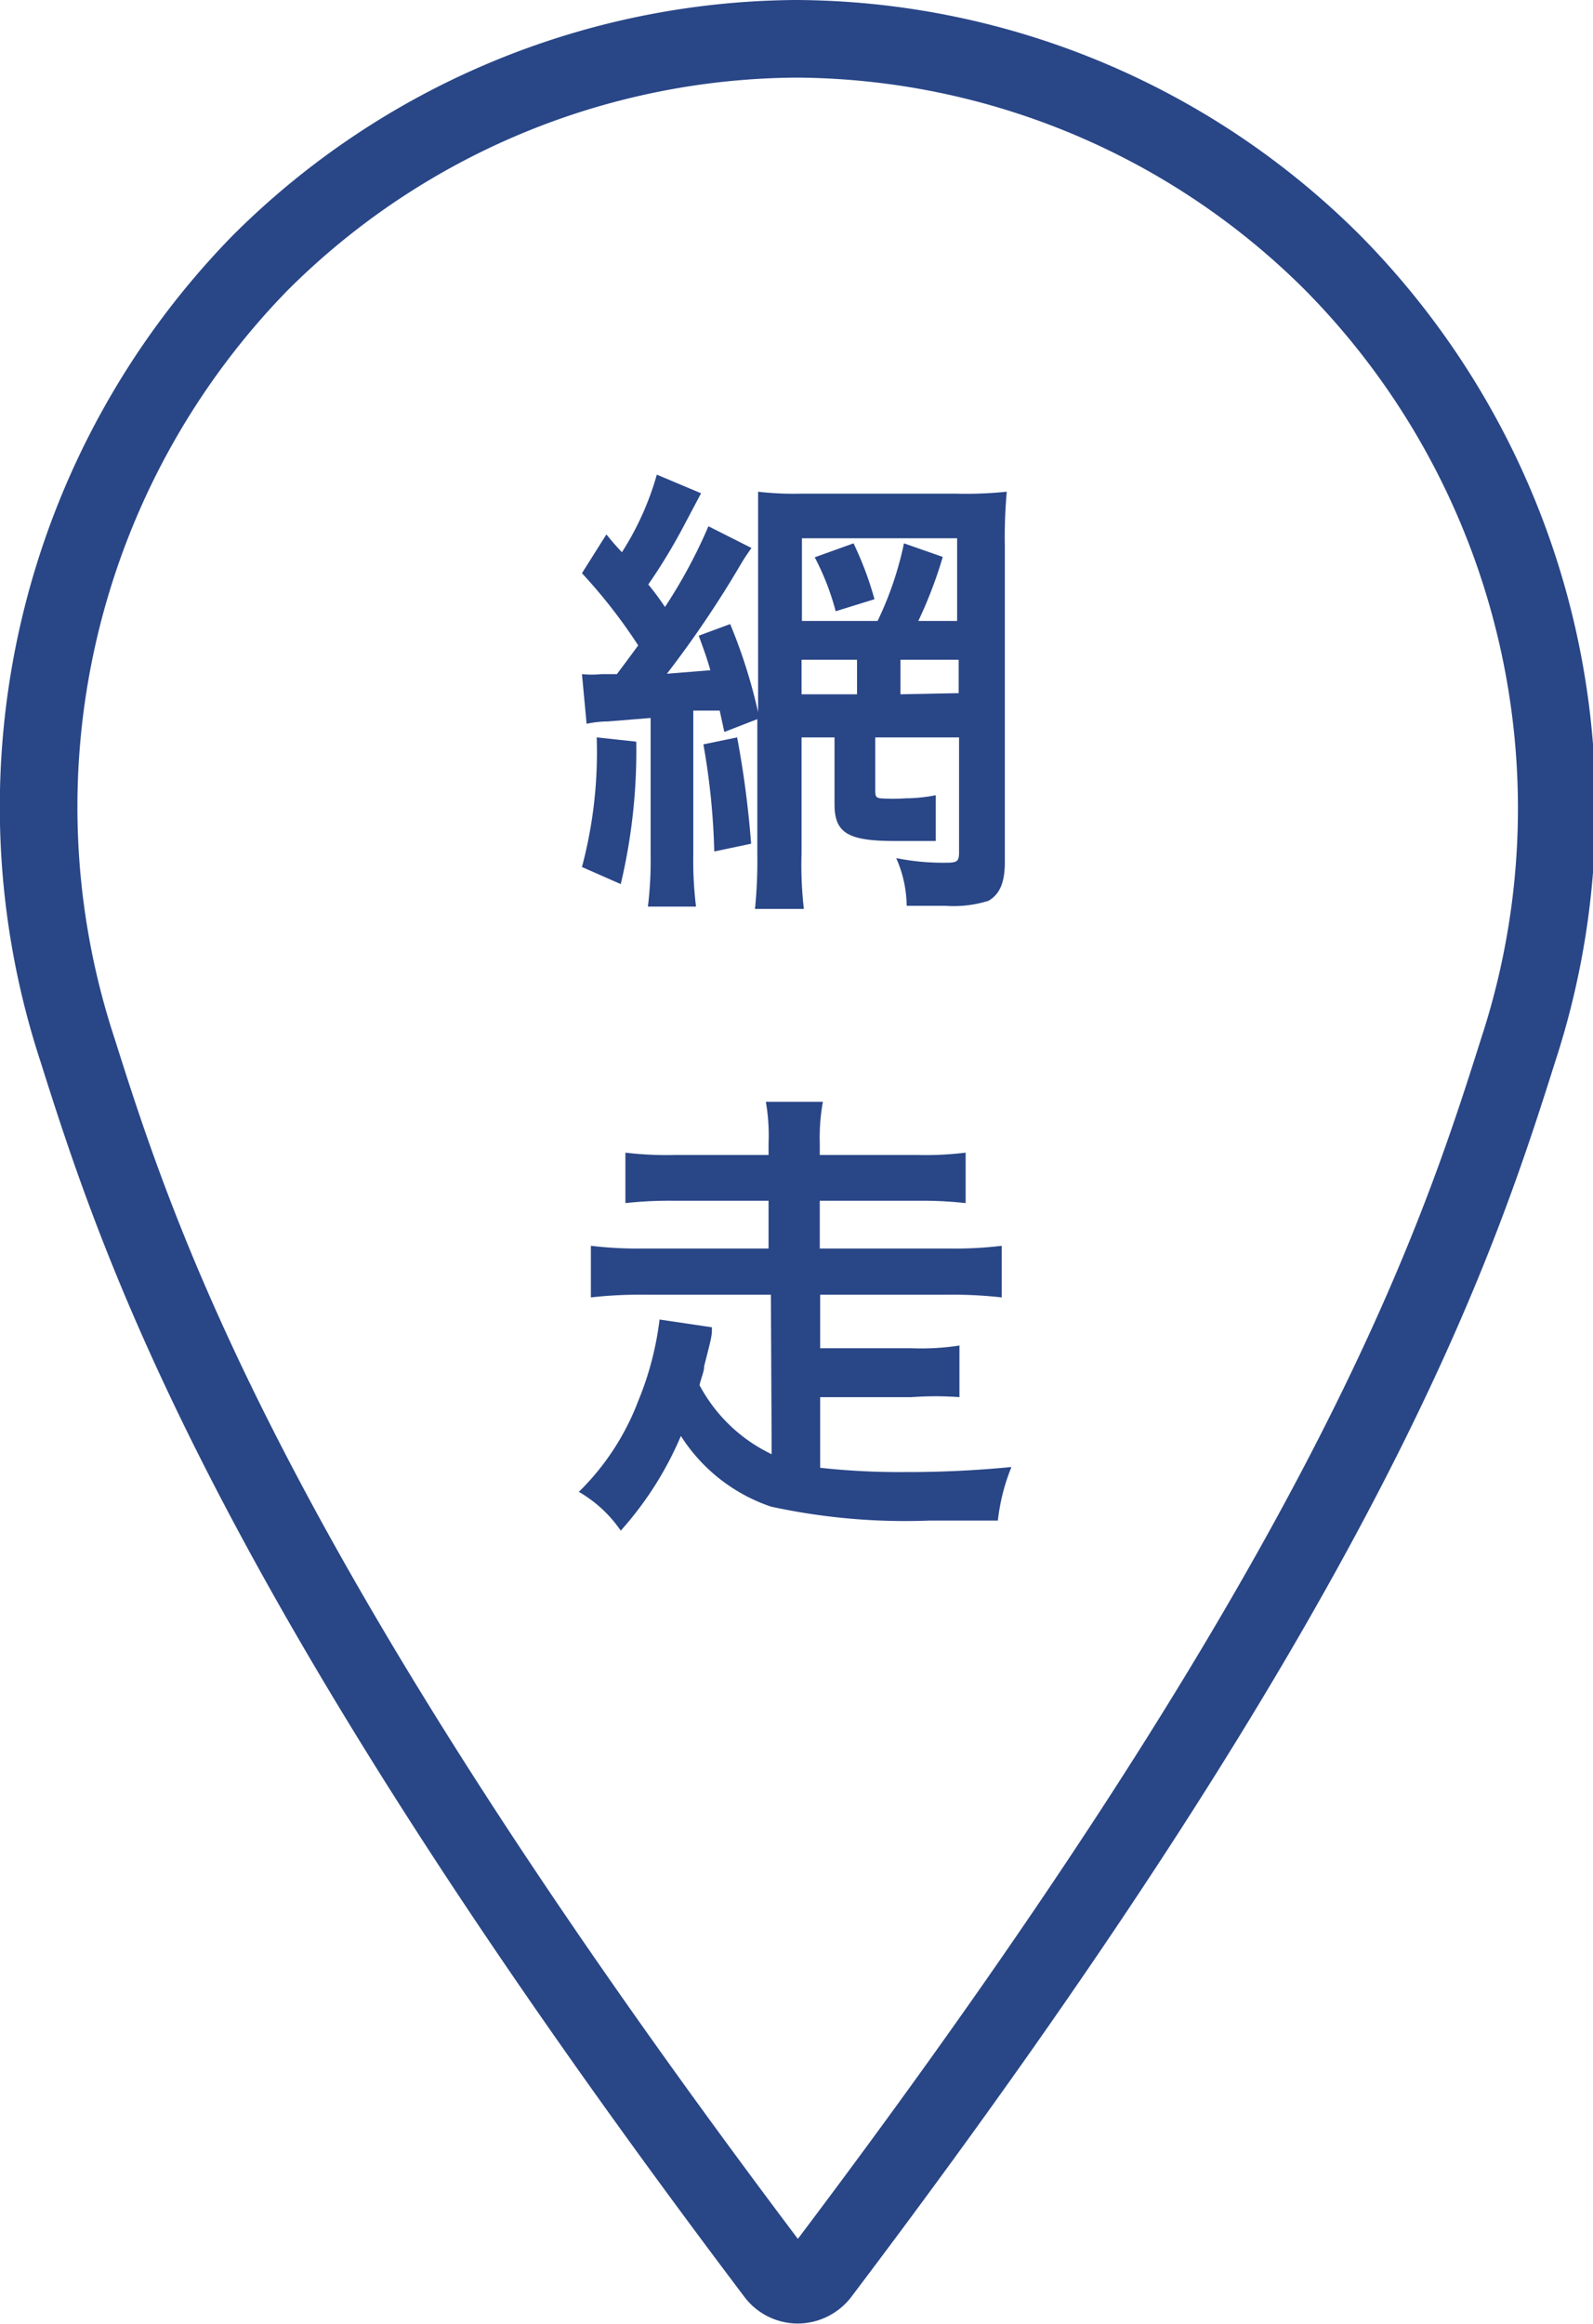
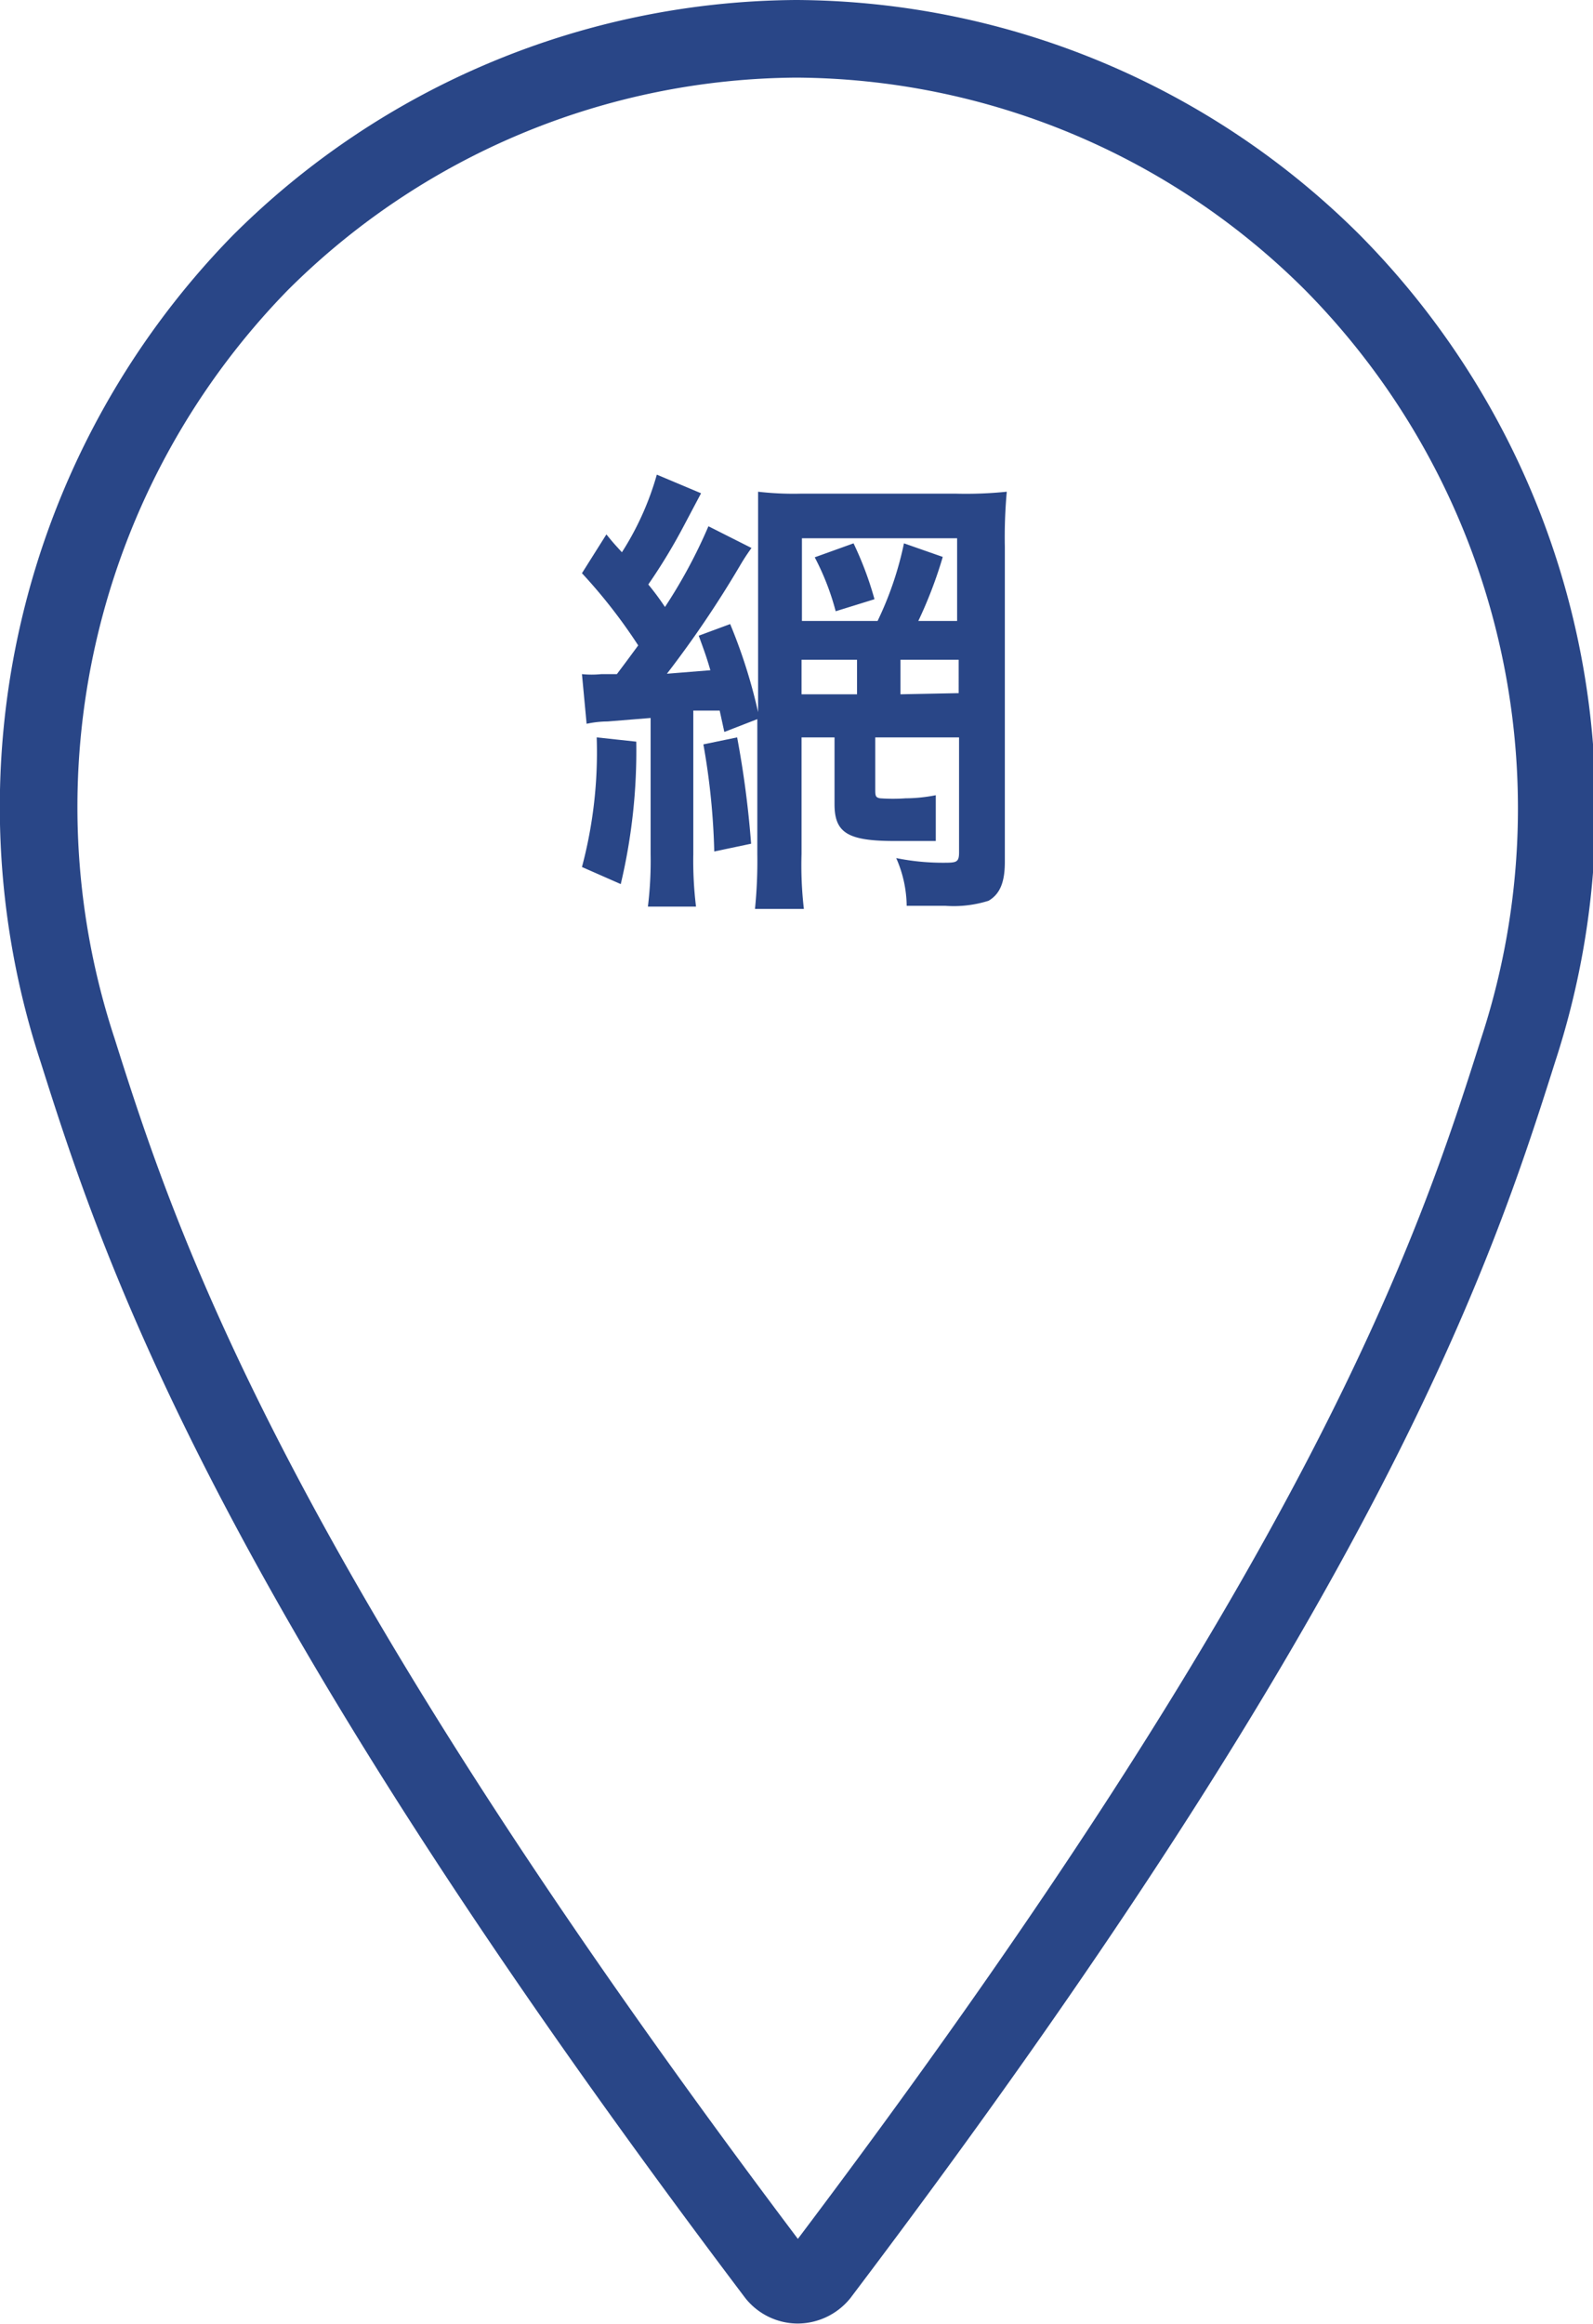
<svg xmlns="http://www.w3.org/2000/svg" viewBox="0 0 41.06 59.88">
  <defs>
    <style>.cls-1{fill:none;stroke:#294687;stroke-miterlimit:10;stroke-width:2px;}.cls-2{fill:#294687;}</style>
  </defs>
  <g id="レイヤー_2" data-name="レイヤー 2">
    <g id="text">
      <path class="cls-1" d="M34.35,6.77A19.7,19.7,0,0,0,20.53,1,19.72,19.72,0,0,0,6.71,6.77,20.06,20.06,0,0,0,2,27.06c1.61,5.1,4.38,13.51,18,31.54a.73.73,0,0,0,.56.27.75.75,0,0,0,.57-.27c13.62-18,16.39-26.44,18-31.54A20,20,0,0,0,34.35,6.77Z" />
      <path class="cls-2" d="M16.4,19.11A14.87,14.87,0,0,1,16,22.78l-1-.44A11.47,11.47,0,0,0,15.38,19ZM15,17.37a2.47,2.47,0,0,0,.5,0h.4l.24-.32.31-.42A13.73,13.73,0,0,0,15,14.77l.63-1c.18.22.18.22.4.46a7.47,7.47,0,0,0,.9-2l1.14.48-.45.85a14.69,14.69,0,0,1-.91,1.5,7,7,0,0,1,.43.58,13.23,13.23,0,0,0,1.12-2.08l1.11.56a5.38,5.38,0,0,0-.3.46,27.19,27.19,0,0,1-1.88,2.78l1.12-.09c-.11-.38-.17-.53-.3-.89l.81-.3a13.72,13.72,0,0,1,.72,2.27V13.86c0-.57,0-.86,0-1.19a7.92,7.92,0,0,0,1.1.05h4a10.33,10.33,0,0,0,1.31-.05,13,13,0,0,0-.05,1.42v8.12c0,.53-.13.83-.42,1a3,3,0,0,1-1.11.13c-.3,0-.72,0-1,0a3.12,3.12,0,0,0-.27-1.23,6.05,6.05,0,0,0,1.19.12c.36,0,.43,0,.43-.27V19H22.56v1.32c0,.18,0,.23.13.25a4.71,4.71,0,0,0,.65,0,4.13,4.13,0,0,0,.78-.08v1.18H23.7c-.21,0-.41,0-.64,0-1.21,0-1.55-.21-1.55-.95V19h-.85V22a9.81,9.81,0,0,0,.06,1.42H19.46A12.37,12.37,0,0,0,19.52,22V18.53l-.85.33-.12-.55-.3,0-.38,0v3.7a9.71,9.71,0,0,0,.07,1.35H16.7a9.71,9.71,0,0,0,.07-1.35V18.5l-1.11.09a2.6,2.6,0,0,0-.54.06ZM19,19a25.21,25.21,0,0,1,.36,2.74l-.95.2a18.17,18.17,0,0,0-.28-2.76ZM22.62,16A8.66,8.66,0,0,0,23.3,14l1,.35A11.28,11.28,0,0,1,23.67,16h1V13.87h-4V16ZM22.09,17H20.66v.89h1.43ZM22,14a8.65,8.65,0,0,1,.54,1.44l-1,.31A6.59,6.59,0,0,0,21,14.36Zm2.71,3.86V17h-1.5v.89Z" />
-       <path class="cls-2" d="M19.87,33.36H16.58a11.14,11.14,0,0,0-1.35.07V32.1a10,10,0,0,0,1.35.07h3.23V30.94H17.4a10.49,10.49,0,0,0-1.28.06V29.7a9,9,0,0,0,1.28.06h2.41v-.3a5,5,0,0,0-.07-1.07h1.47a5.17,5.17,0,0,0-.08,1.07v.3h2.51a8.58,8.58,0,0,0,1.25-.06V31a10.28,10.28,0,0,0-1.25-.06H21.13v1.23h3.33a9.87,9.87,0,0,0,1.36-.07v1.33a11.2,11.2,0,0,0-1.36-.07H21.14v1.38H23.5a6.5,6.5,0,0,0,1.23-.07V36A8.44,8.44,0,0,0,23.5,36H21.14v1.82a18.75,18.75,0,0,0,2.18.11,27.4,27.4,0,0,0,2.75-.13,5.18,5.18,0,0,0-.35,1.38c-1.17,0-1.27,0-1.76,0a16.27,16.27,0,0,1-4.09-.36A4.44,4.44,0,0,1,17.55,37,8.79,8.79,0,0,1,16,39.44a3.32,3.32,0,0,0-1.08-1,6.51,6.51,0,0,0,1.53-2.34A8,8,0,0,0,17,34l1.35.2c0,.22,0,.22-.2,1,0,.14-.07.28-.12.49a4.1,4.1,0,0,0,1.86,1.78Z" />
    </g>
  </g>
</svg>